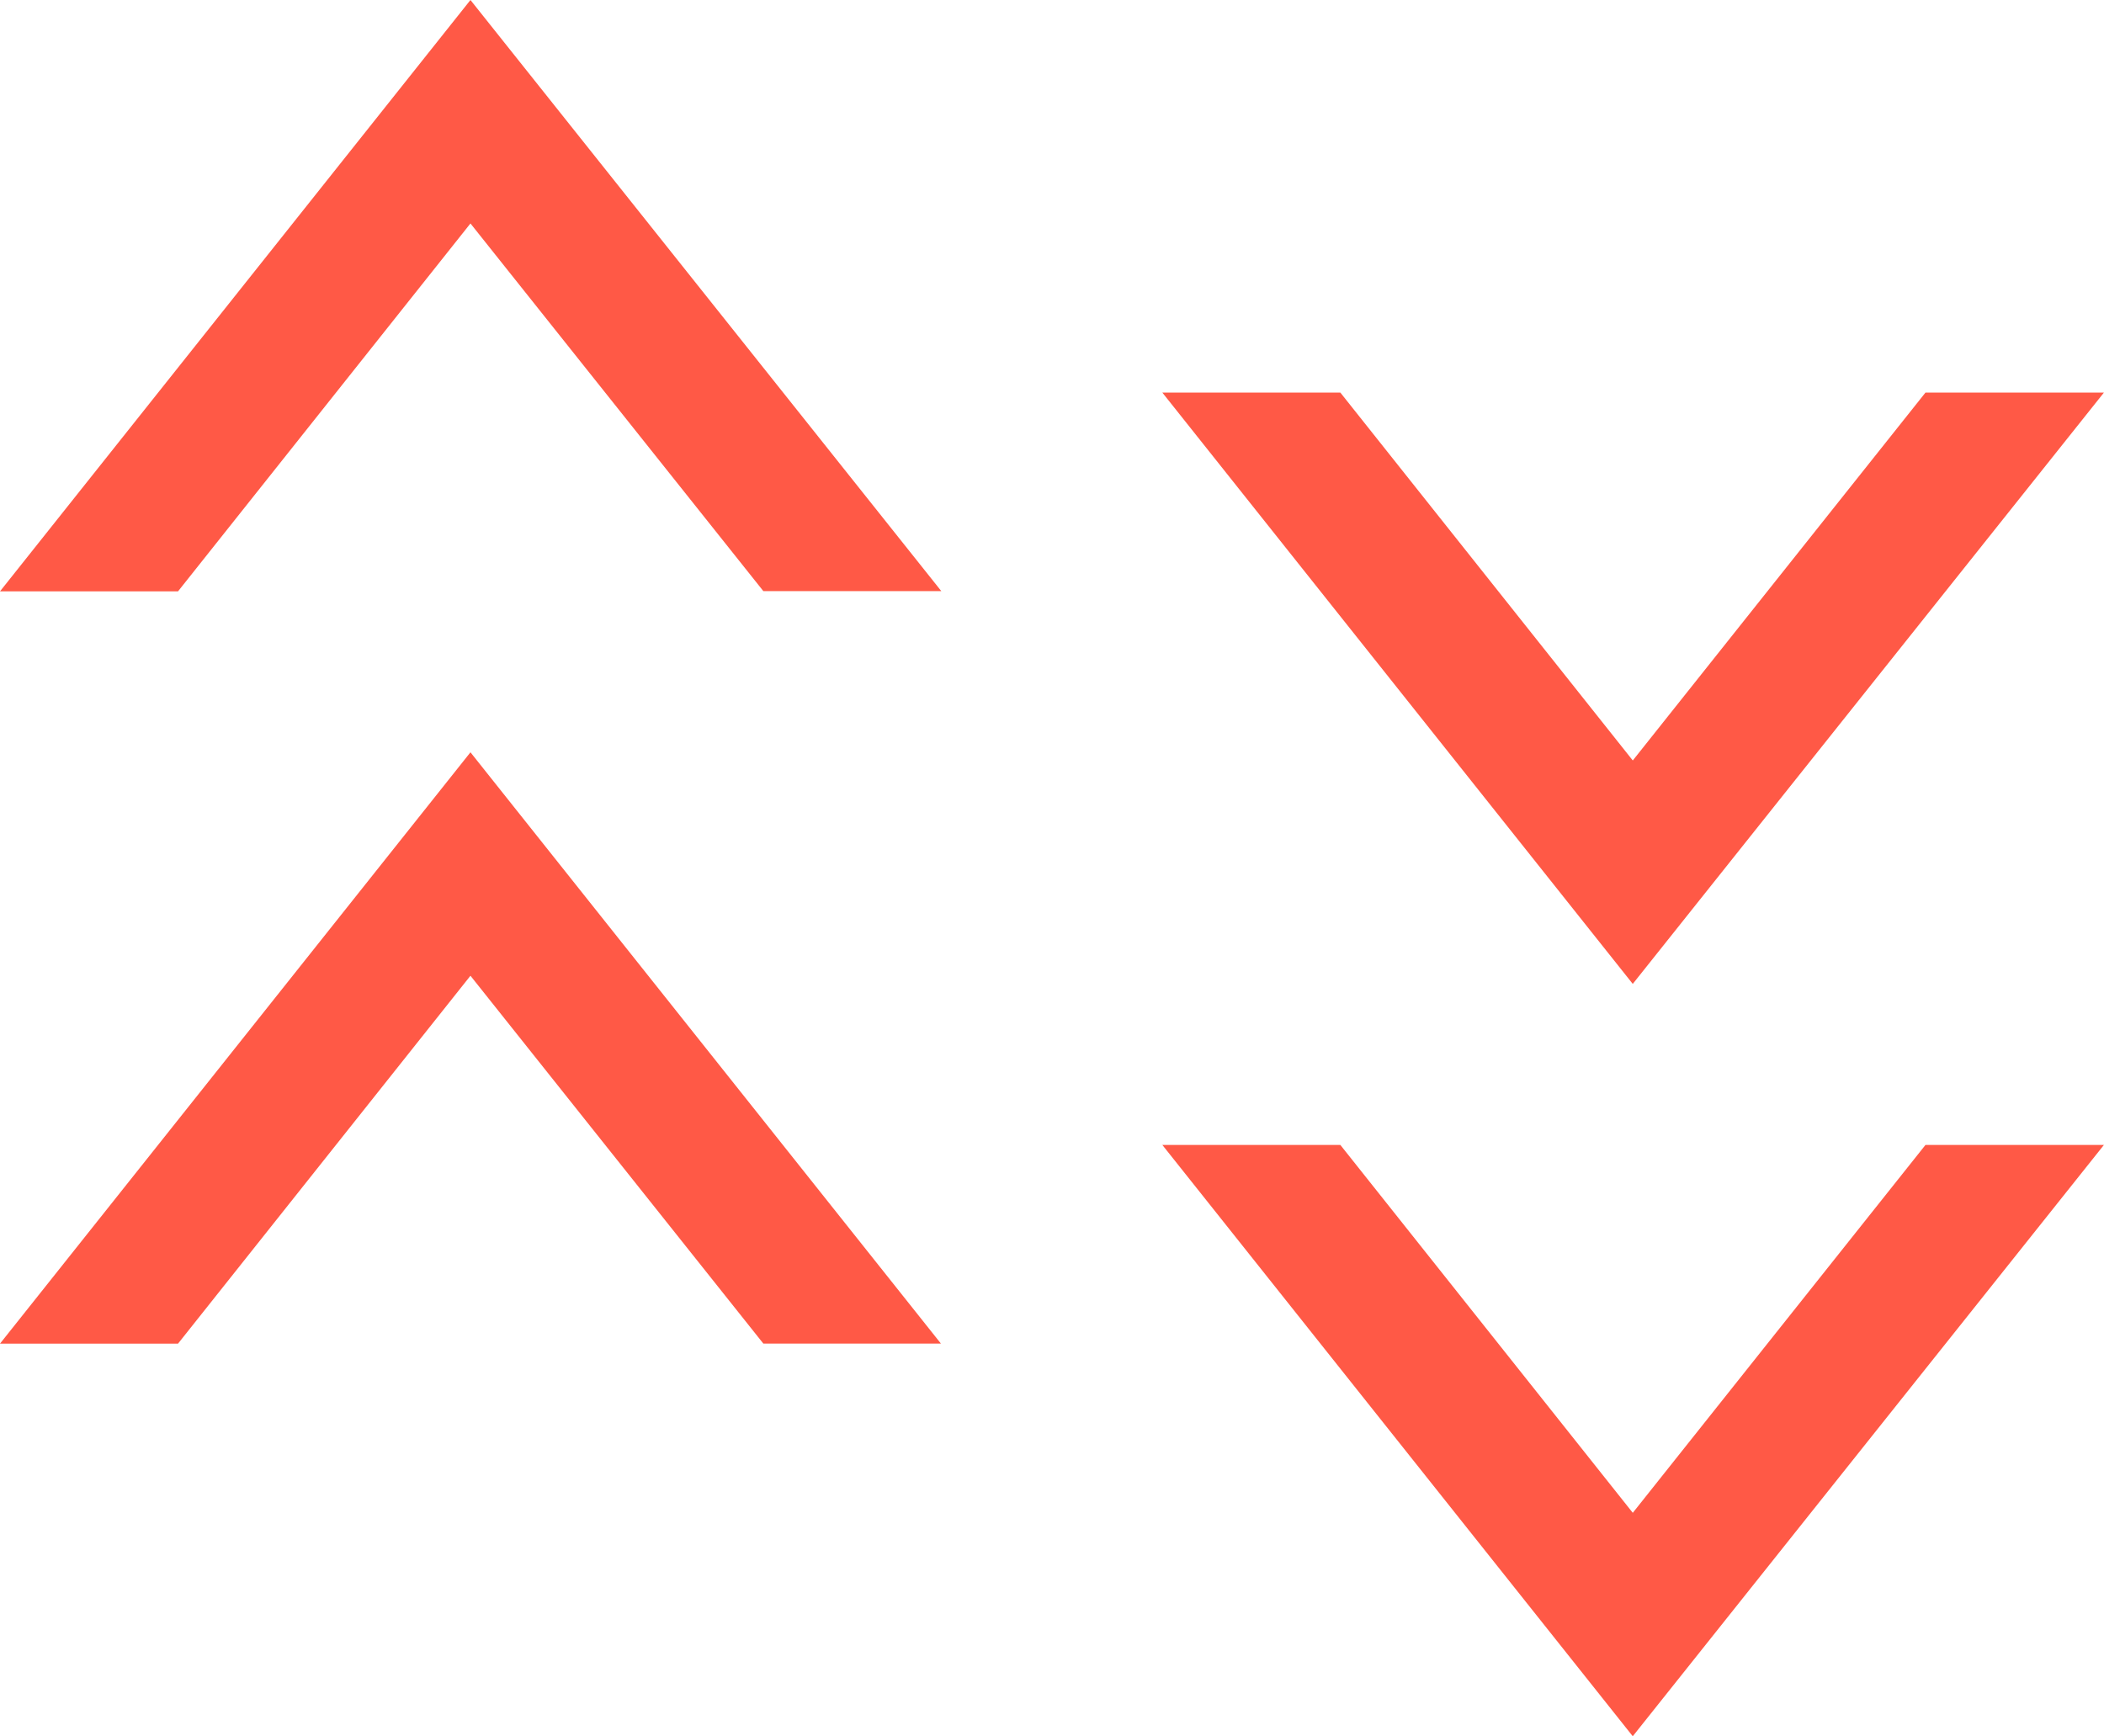
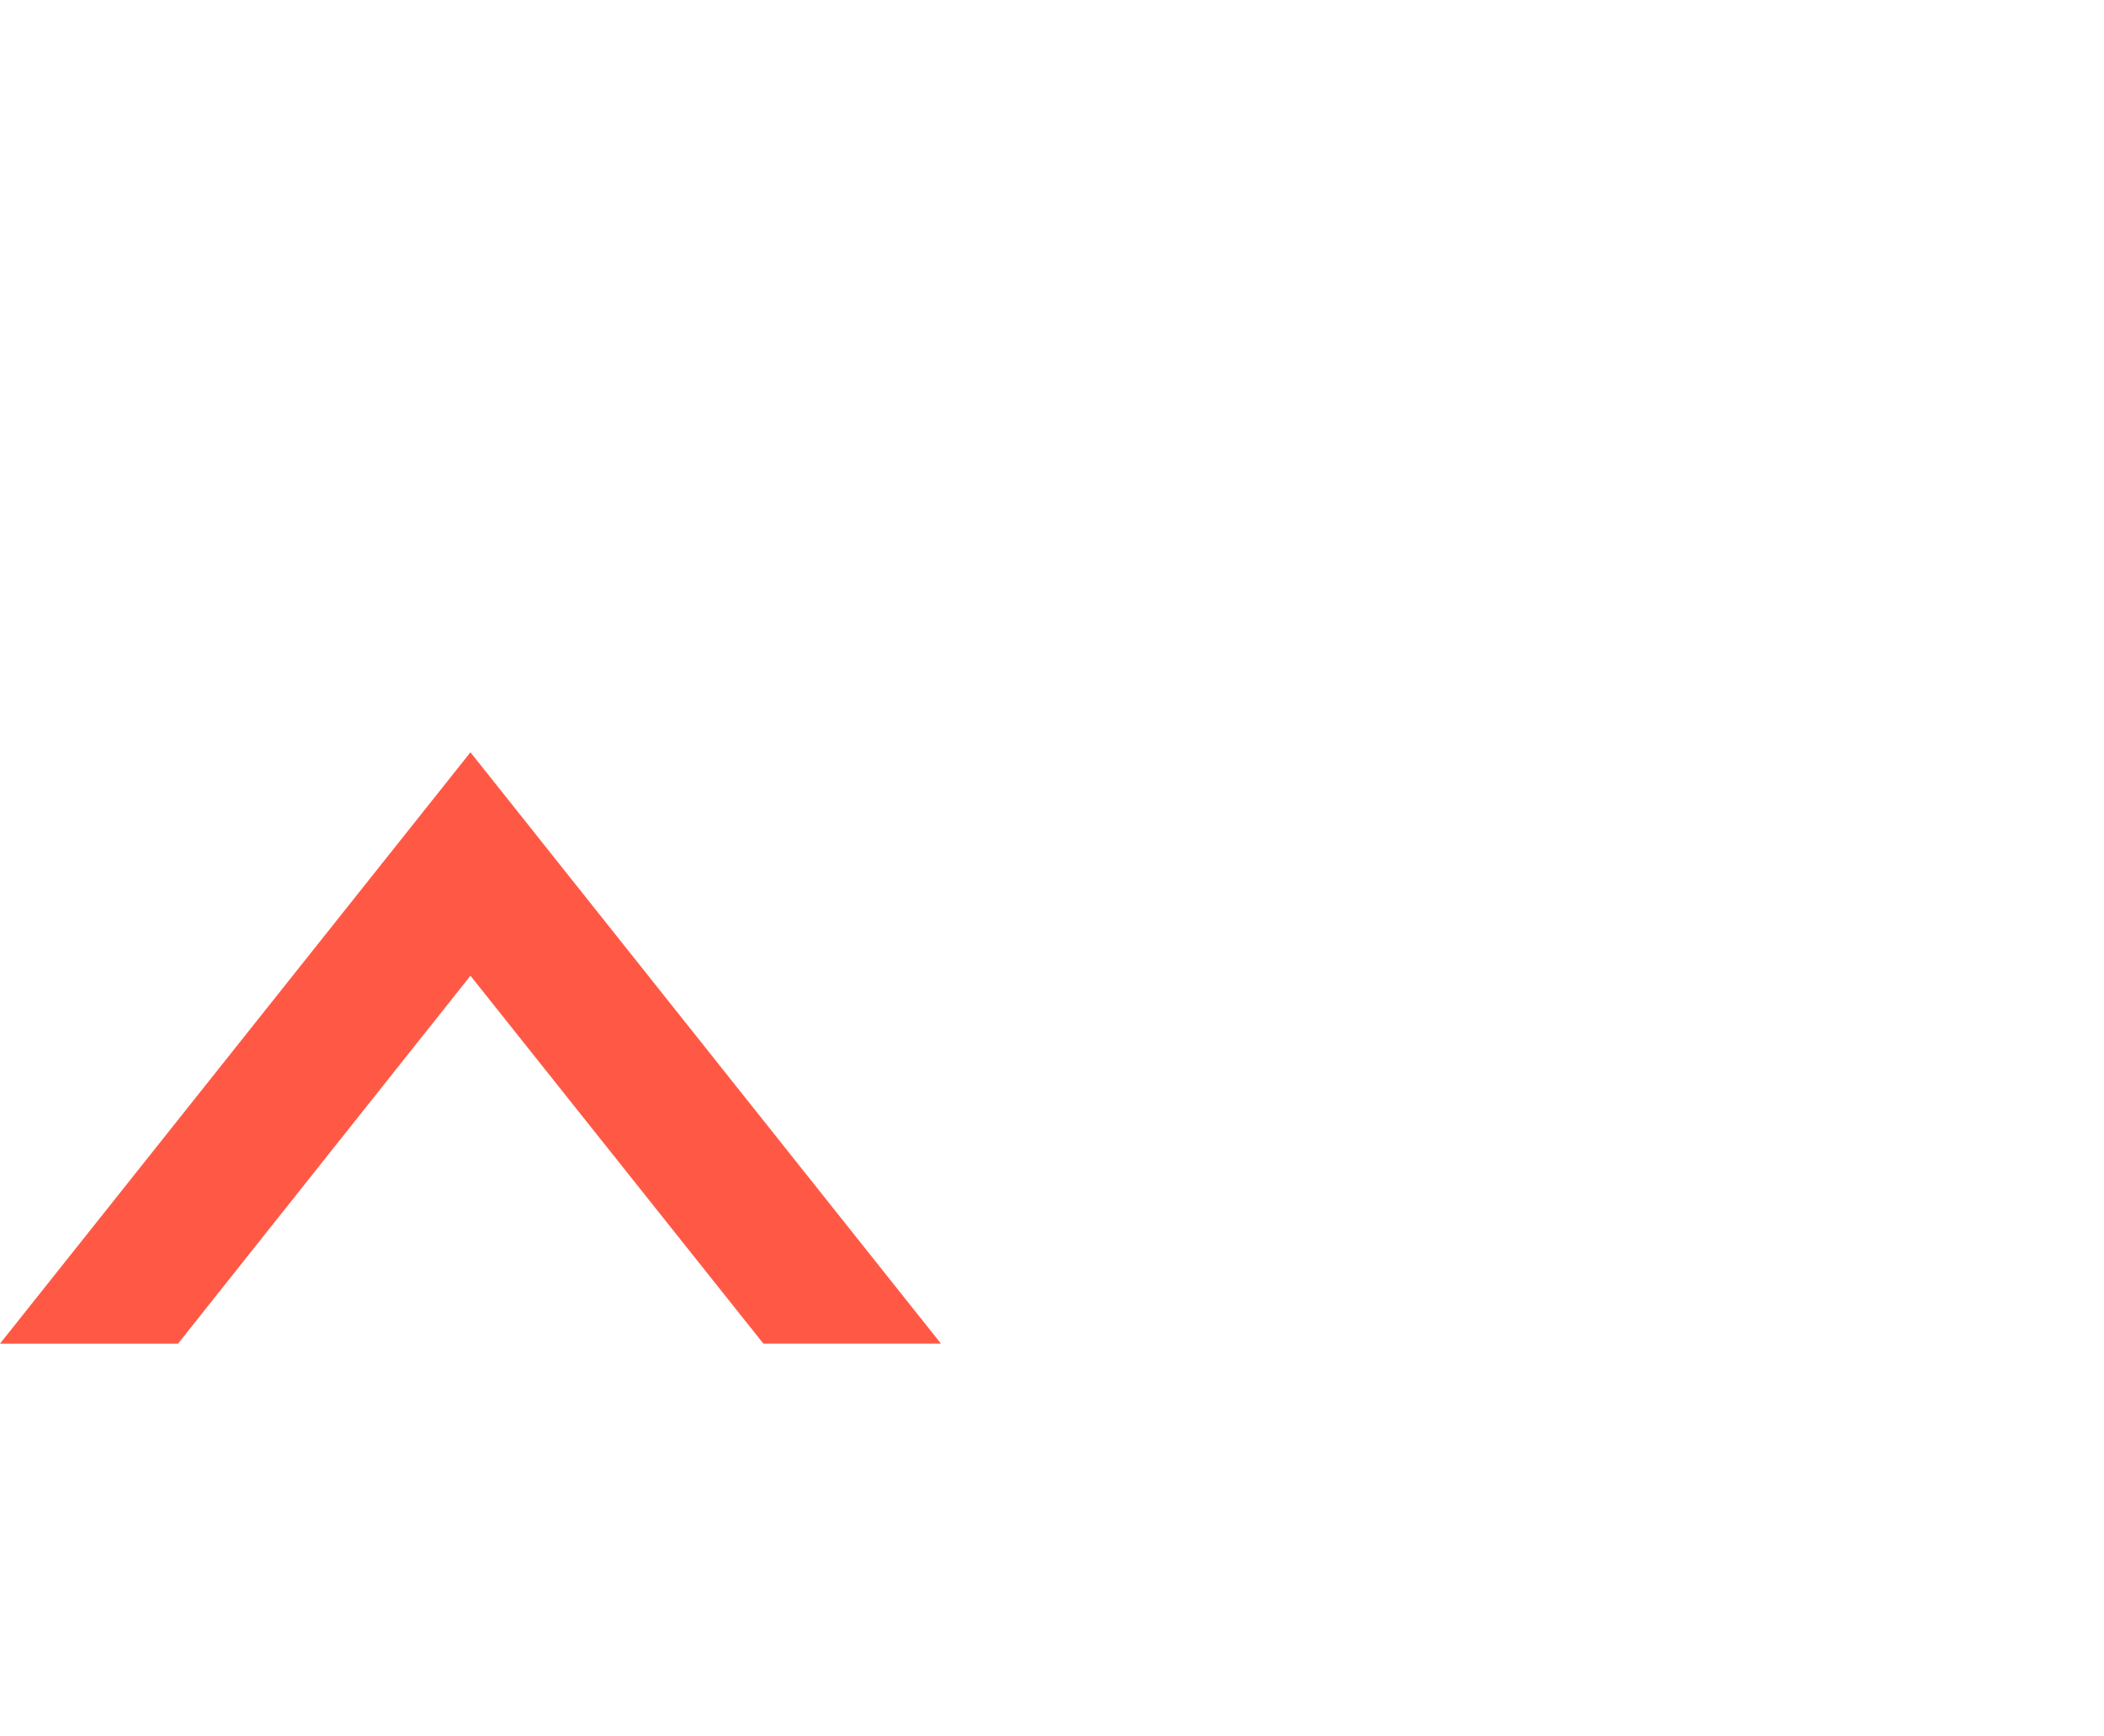
<svg xmlns="http://www.w3.org/2000/svg" width="33.412" height="27.577" viewBox="0 0 33.412 27.577">
-   <path d="M2.827,9.392H0L7.471,0l7.477,9.388H12.122L7.471,3.549,2.827,9.392Z" transform="translate(0 0)" fill="#ff5946" />
-   <path d="M7.471,9.392h0L0,0H2.827L7.471,5.843,12.119,0h2.834L7.471,9.391Z" transform="translate(18.458 18.184)" fill="#ff5946" />
  <path d="M2.827,9.392H0L7.471,0l7.471,9.391H12.122L7.471,3.549,2.827,9.392Z" transform="translate(0 11.948)" fill="#ff5946" />
-   <path d="M7.471,9.392h0L0,0H2.827L7.471,5.843,12.119,0h2.834L7.471,9.391Z" transform="translate(18.458 6.235)" fill="#ff5946" />
</svg>